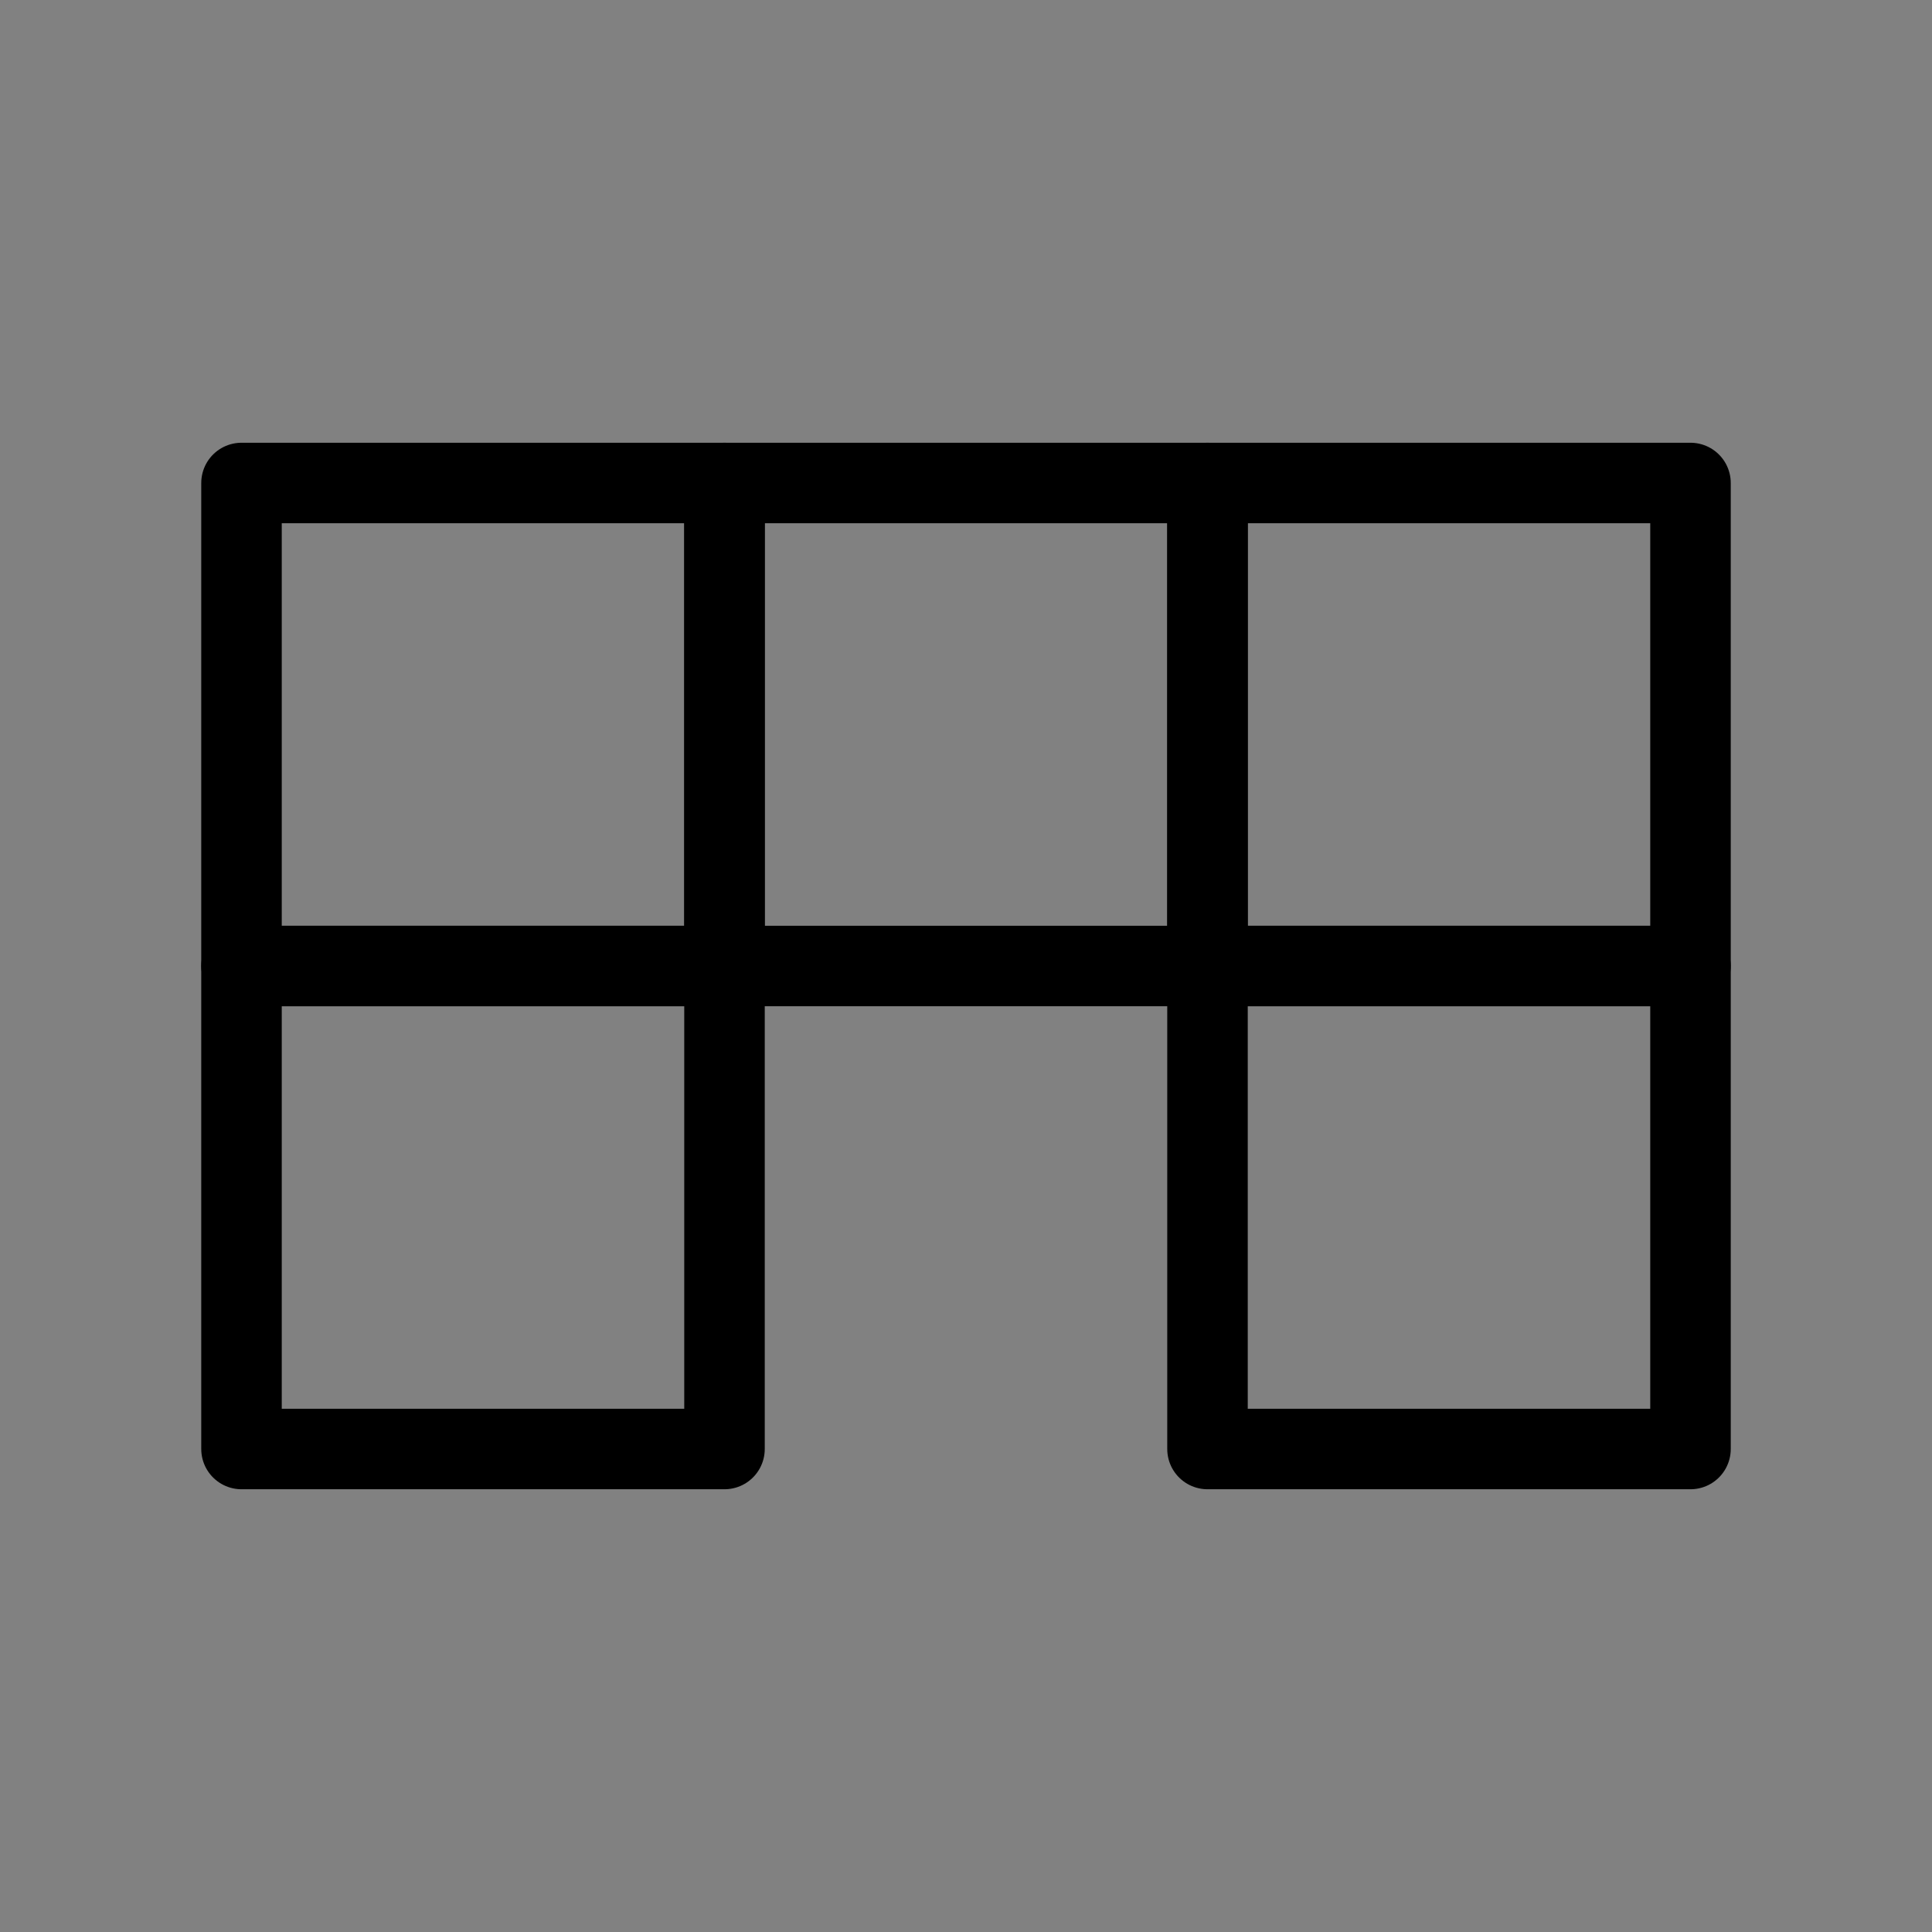
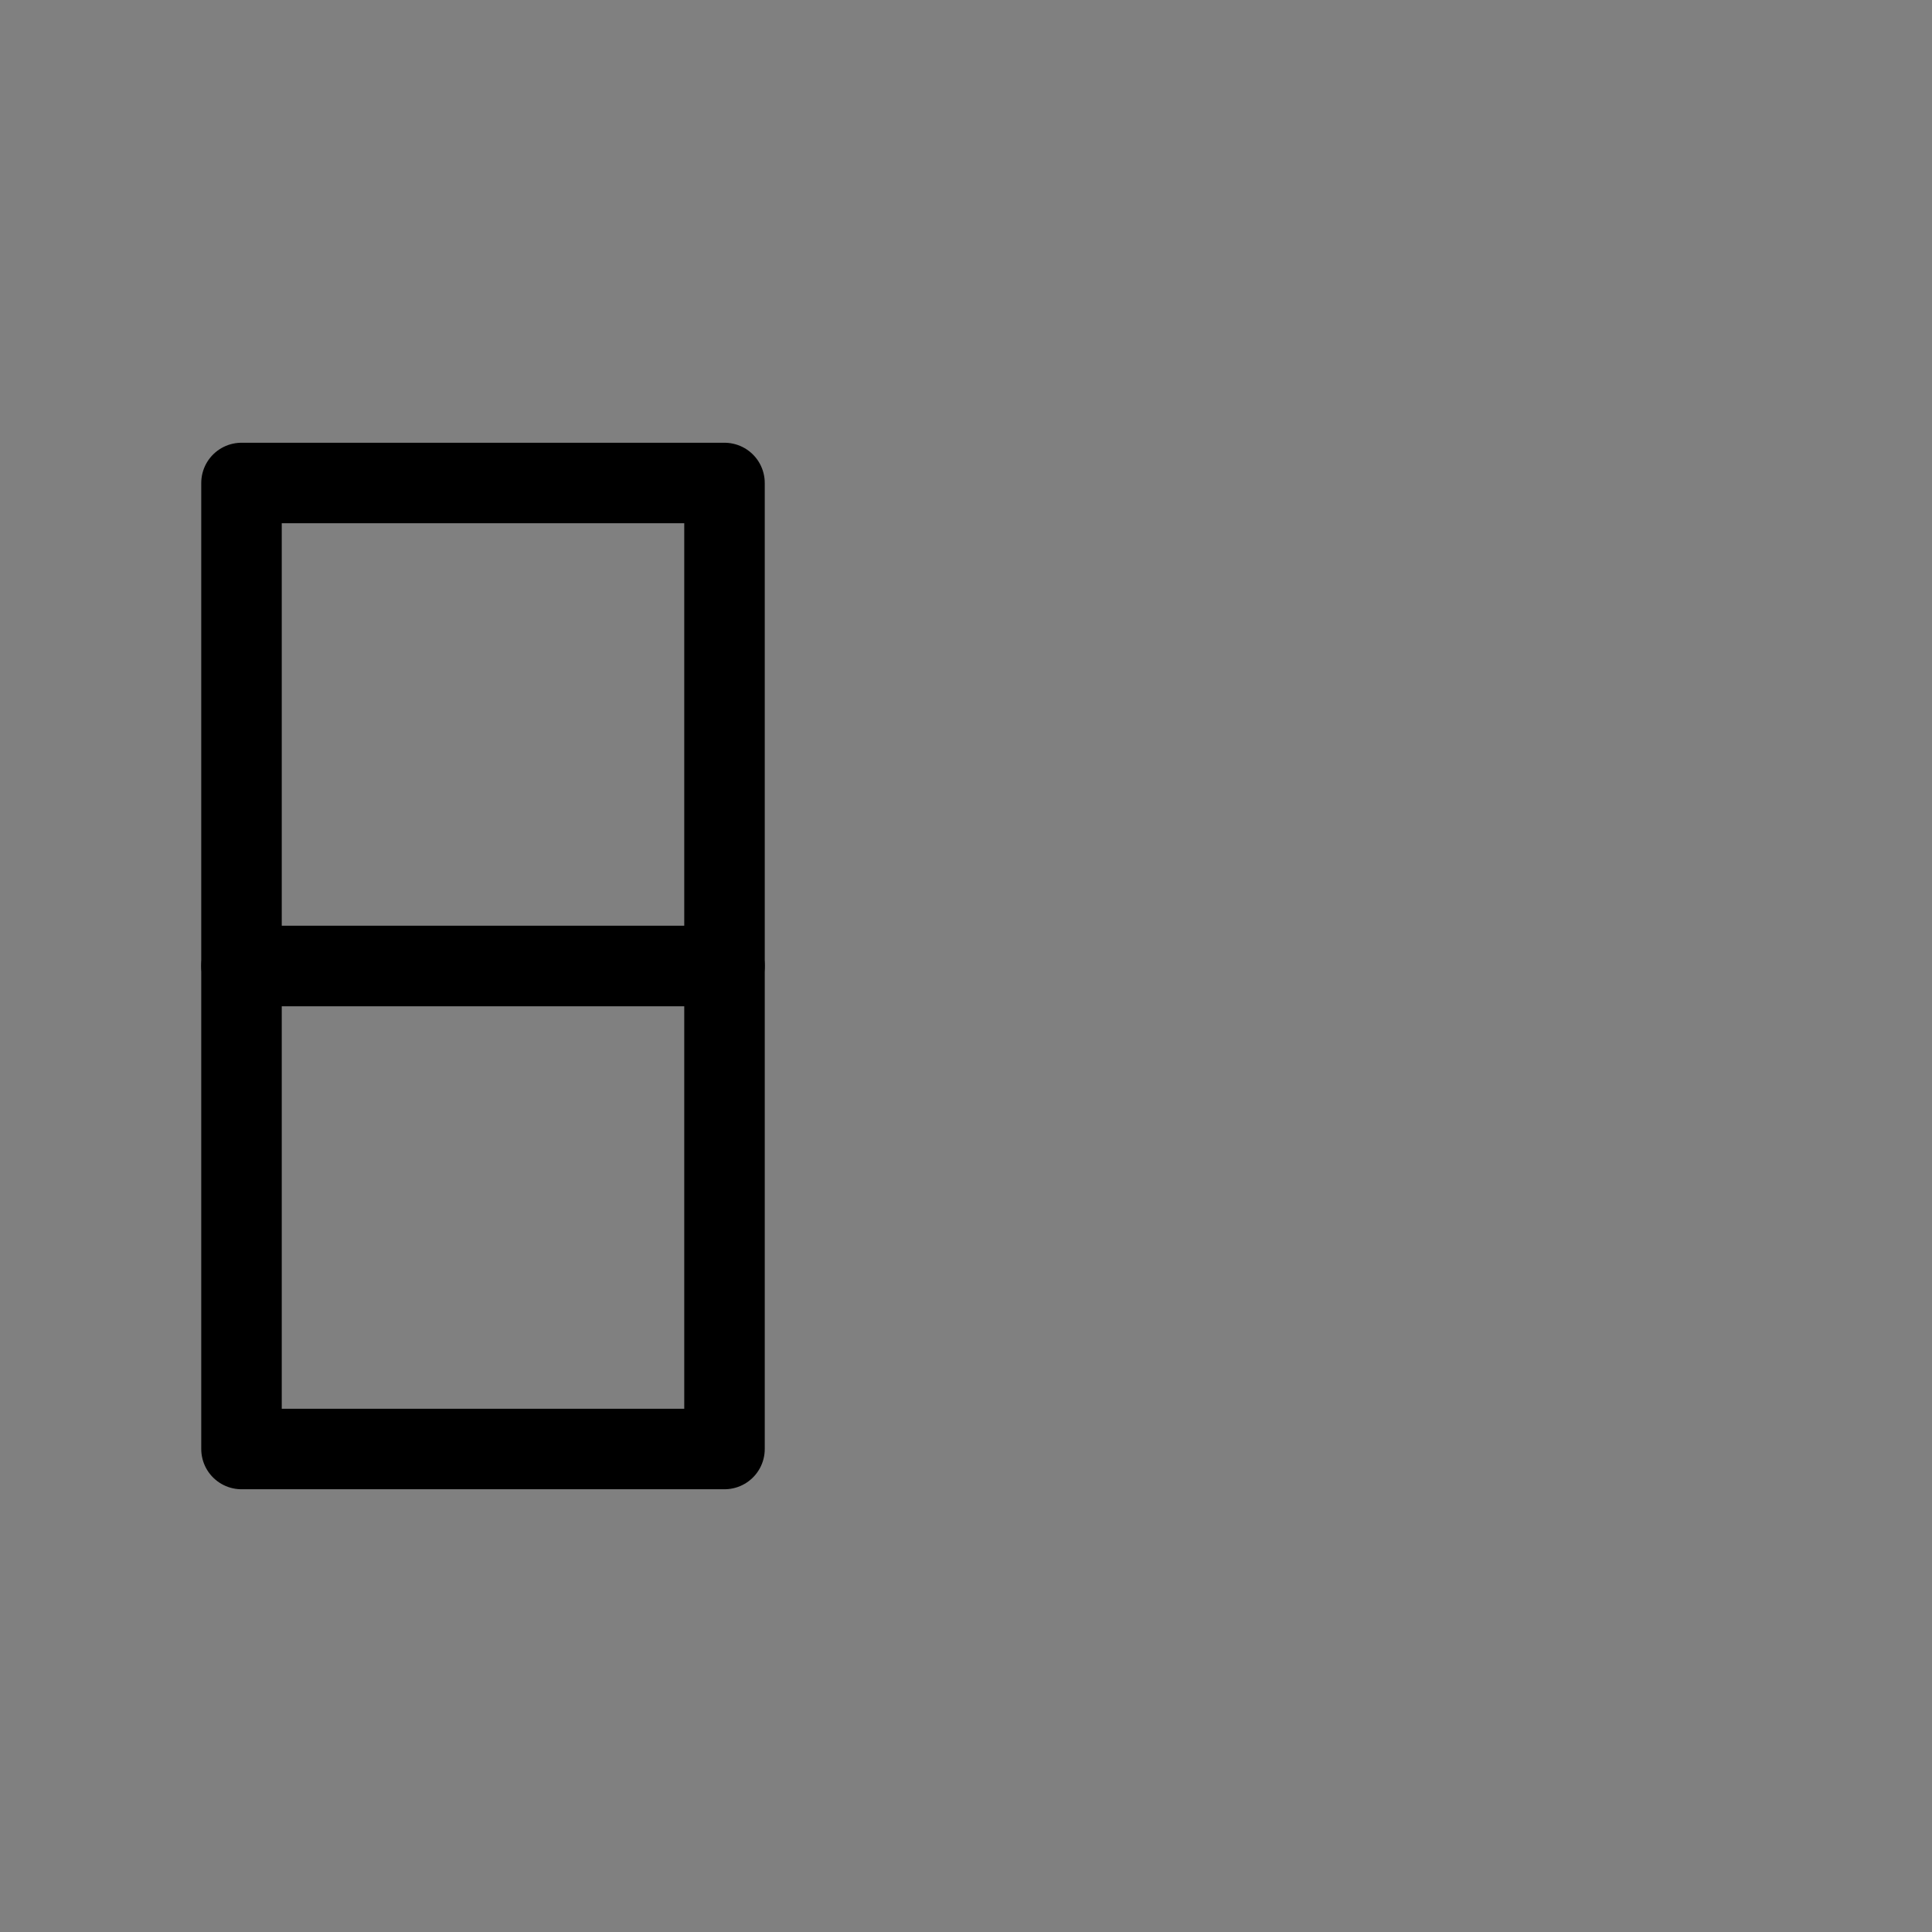
<svg xmlns="http://www.w3.org/2000/svg" viewBox="0 0 48 48" fill="none">
  <rect x="0" y="0" width="48" height="48" fill="#808080" stroke="none" />
-   <rect width="48" height="48" fill="white" fill-opacity="0.01" />
  <path d="M6 24H18V36H6V24Z" fill="none" stroke="currentColor" stroke-width="2" stroke-linecap="round" stroke-linejoin="round" />
-   <path d="M30 24H42V36H30V24Z" fill="none" stroke="currentColor" stroke-width="2" stroke-linecap="round" stroke-linejoin="round" />
  <path d="M6 12H18V24H6V12Z" fill="none" stroke="currentColor" stroke-width="2" stroke-linecap="round" stroke-linejoin="round" />
-   <path d="M18 12H30V24H18V12Z" fill="none" stroke="currentColor" stroke-width="2" stroke-linecap="round" stroke-linejoin="round" />
-   <path d="M30 12H42V24H30V12Z" fill="none" stroke="currentColor" stroke-width="2" stroke-linecap="round" stroke-linejoin="round" />
</svg>